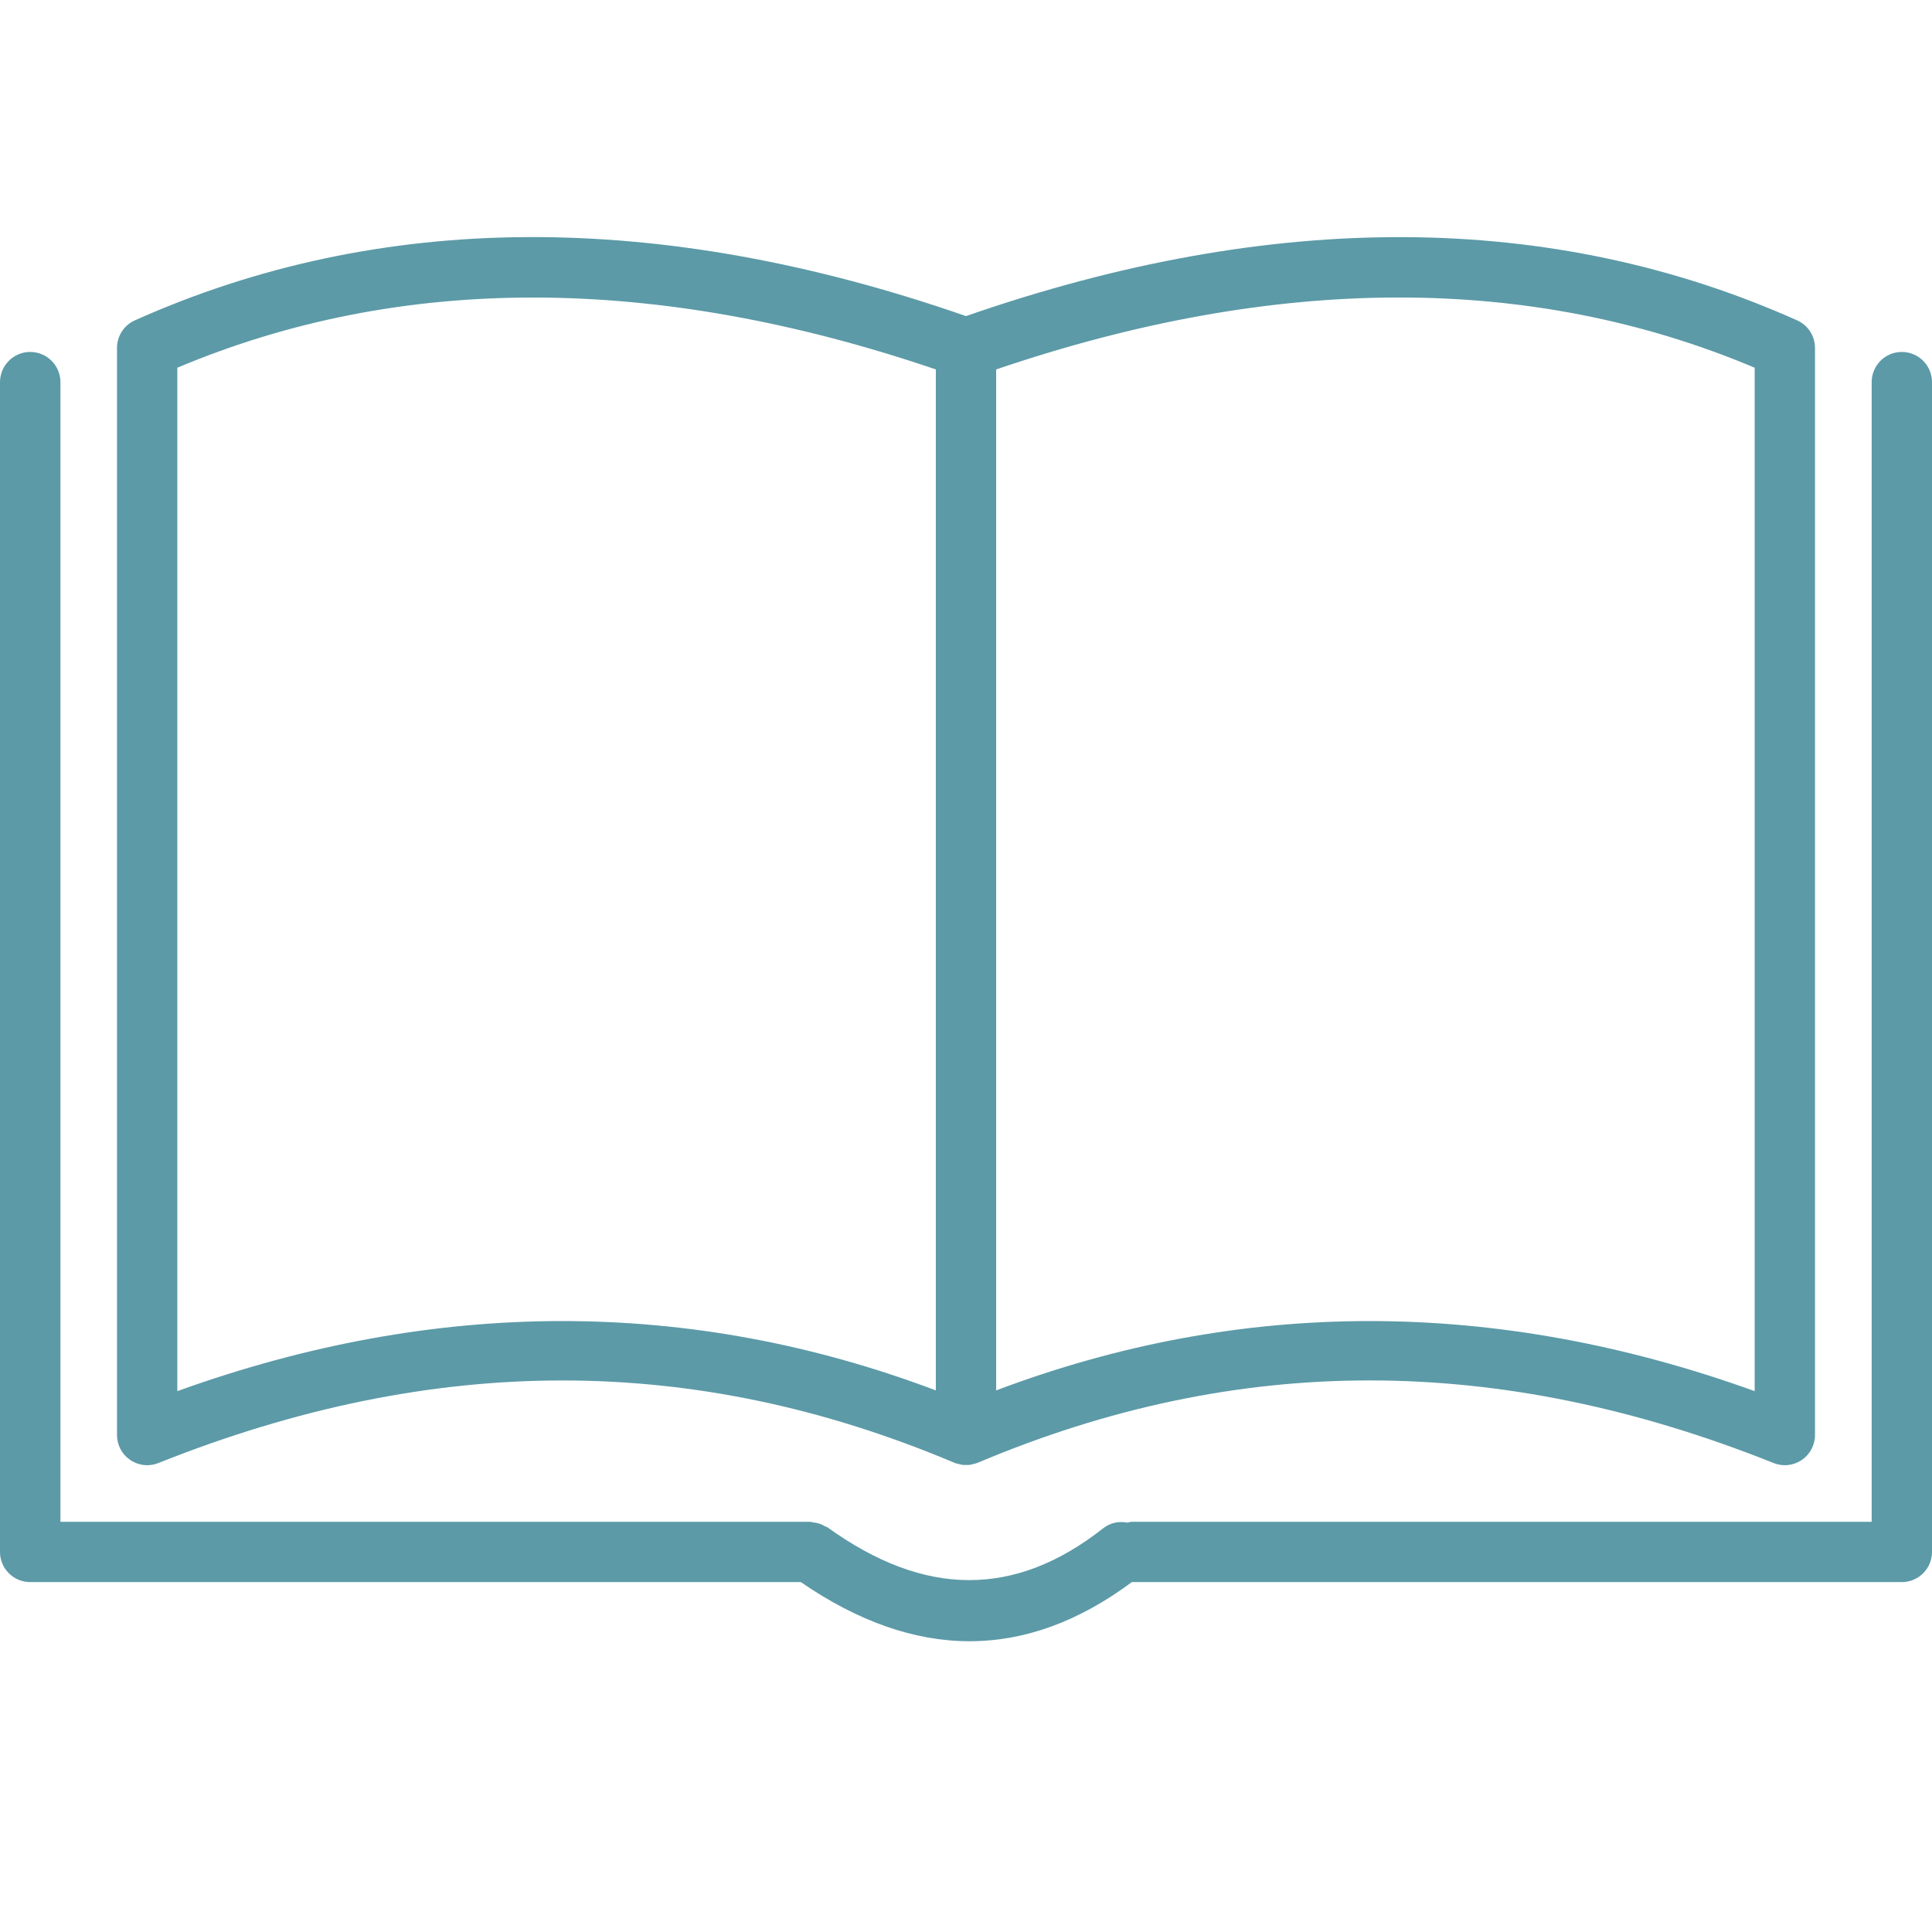
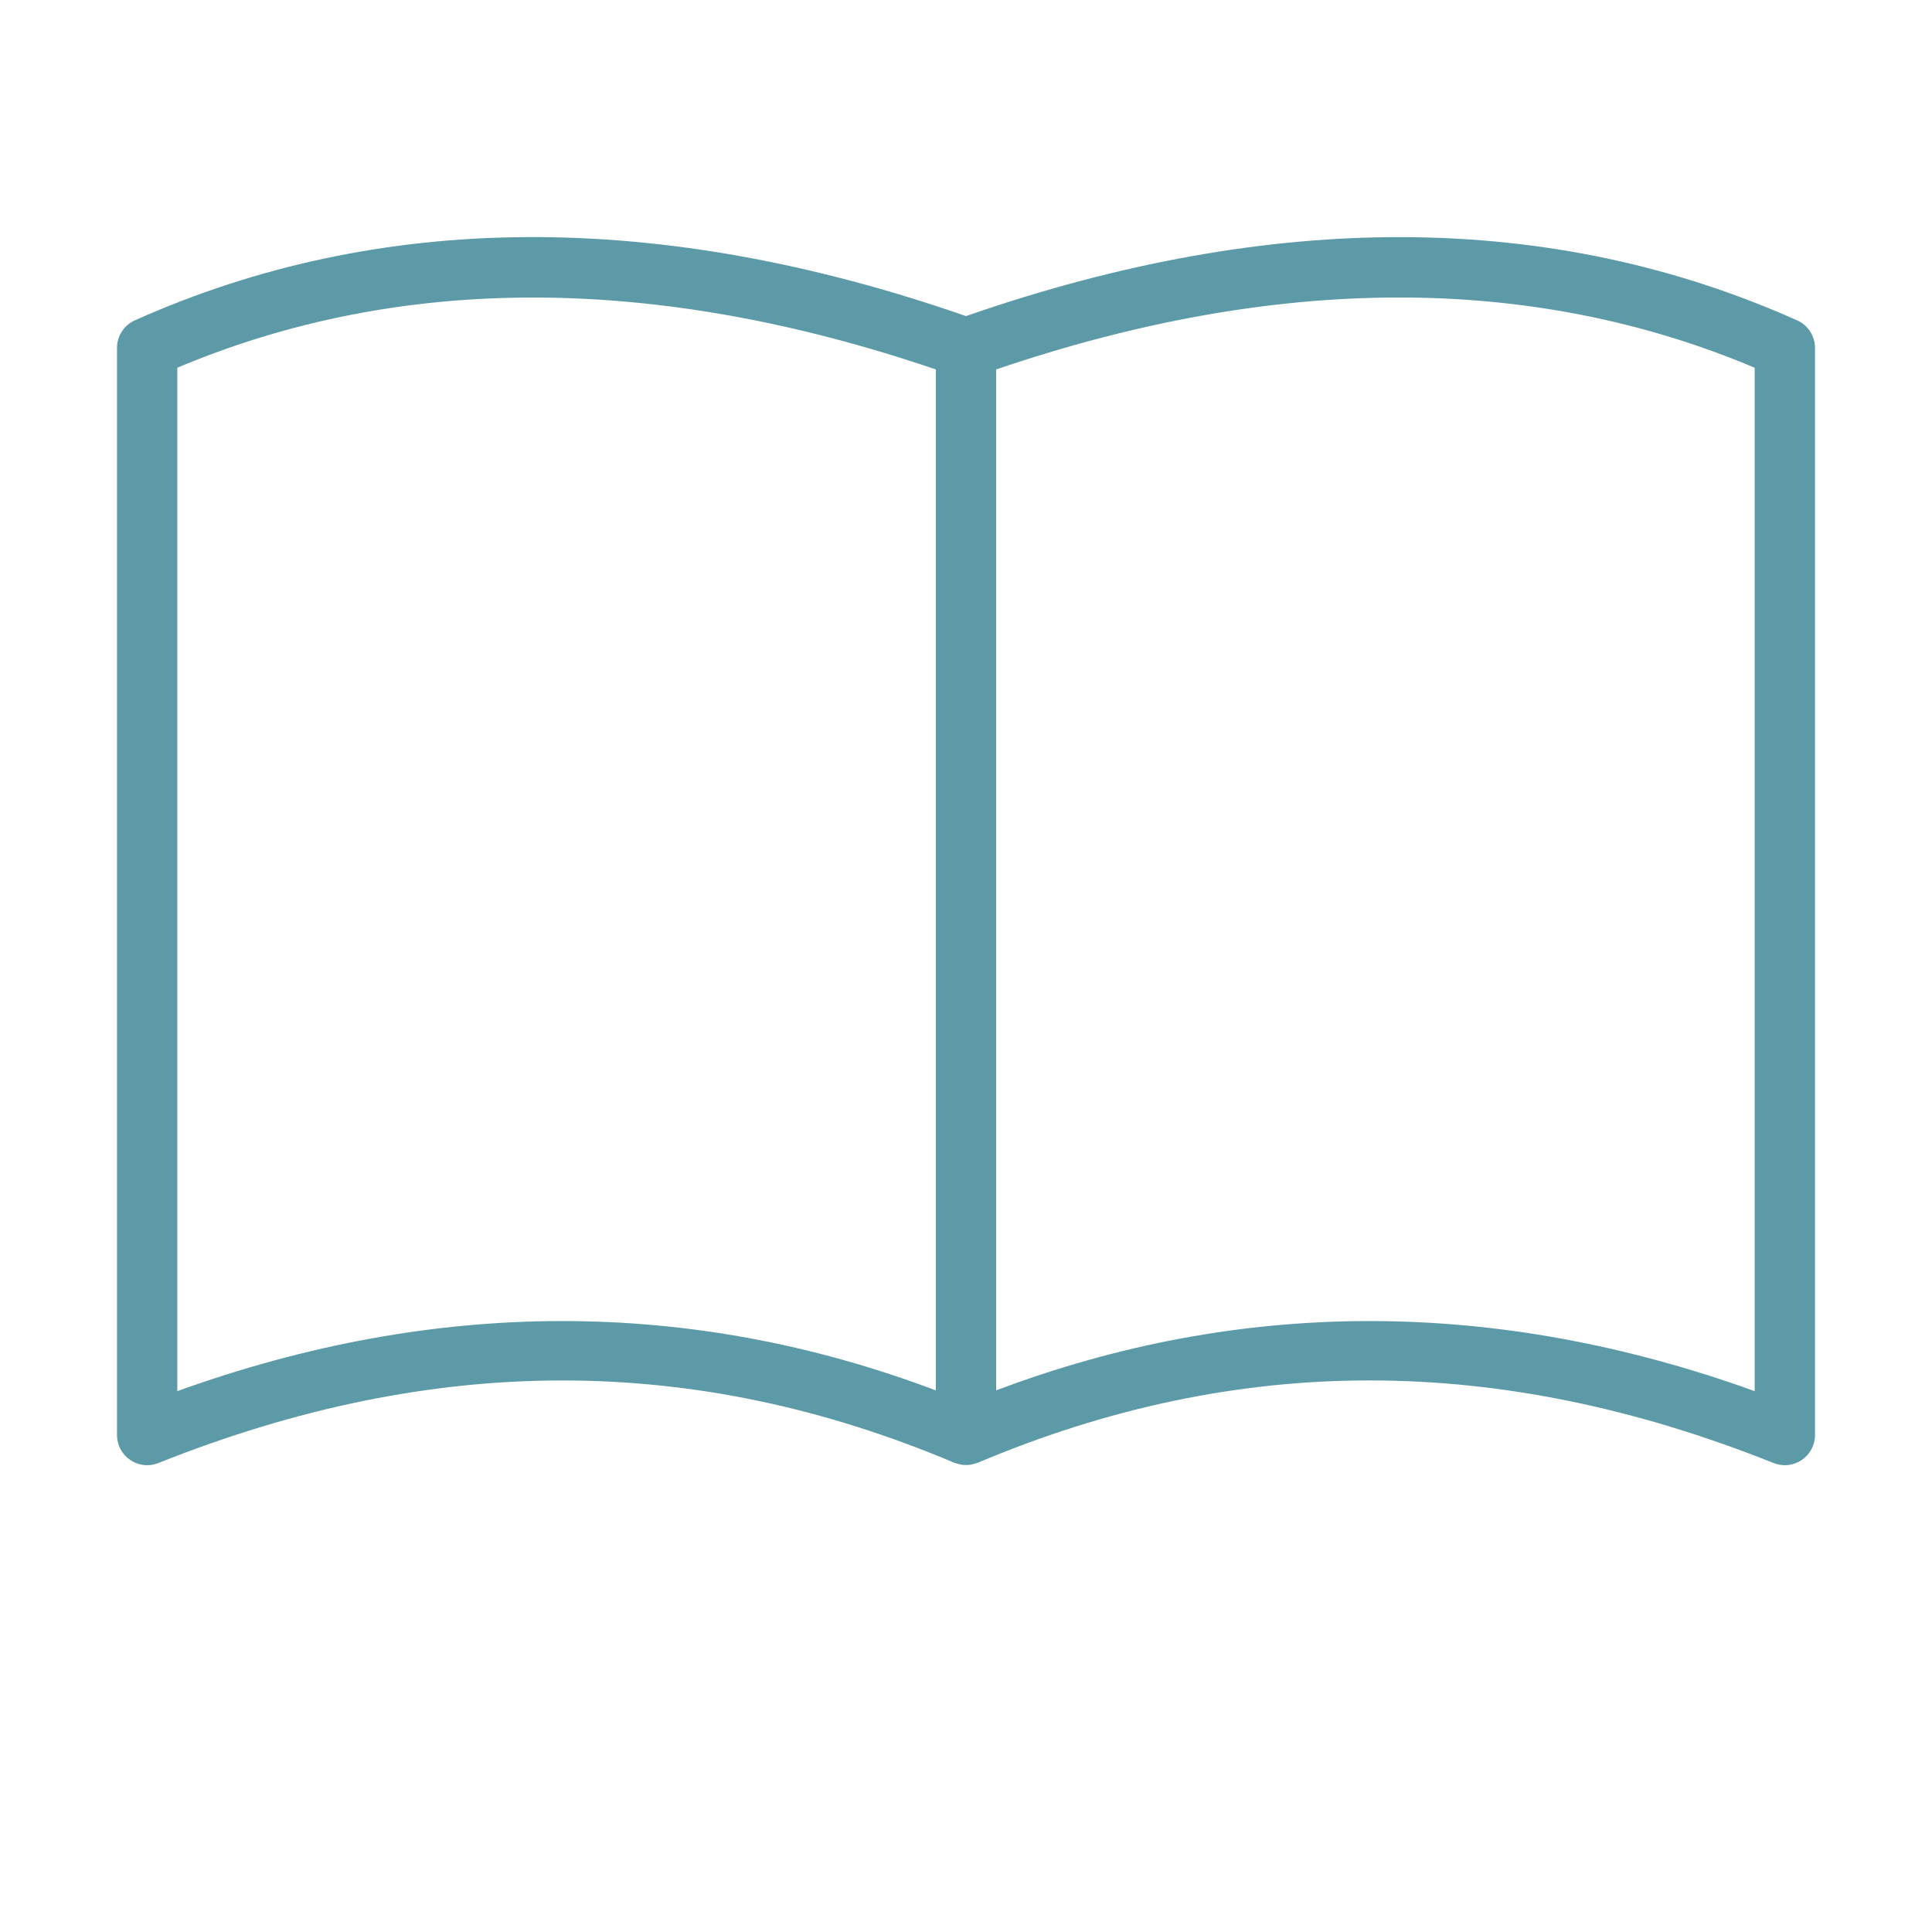
<svg xmlns="http://www.w3.org/2000/svg" width="22px" height="22px" viewBox="0 0 18 14" version="1.1">
  <title>open-book (1)</title>
  <desc>Created with Sketch.</desc>
  <defs />
  <g id="Page-1" stroke="none" stroke-width="1" fill="none" fill-rule="evenodd">
    <g id="option-4" transform="translate(-330, -409)" fill-rule="nonzero" fill="#5C9AA7">
      <g id="open-book-(1)" transform="translate(330, 409)">
        <path d="M1.213,11.602 C1.261,11.634 1.316,11.651 1.371,11.651 C1.406,11.651 1.442,11.644 1.475,11.631 C4.042,10.606 6.467,10.605 8.891,11.628 C8.893,11.63 8.896,11.63 8.899,11.631 C8.91,11.635 8.922,11.638 8.933,11.64 C8.944,11.643 8.955,11.646 8.966,11.648 C8.977,11.649 8.989,11.649 9,11.649 C9.012,11.649 9.023,11.649 9.034,11.648 C9.046,11.646 9.057,11.643 9.068,11.64 C9.079,11.638 9.09,11.635 9.101,11.631 C9.104,11.63 9.107,11.63 9.11,11.628 C11.532,10.605 13.957,10.605 16.525,11.631 C16.558,11.644 16.594,11.651 16.629,11.651 C16.684,11.651 16.739,11.634 16.787,11.602 C16.864,11.55 16.91,11.463 16.91,11.369 L16.91,1.242 C16.91,1.131 16.845,1.03 16.744,0.985 C14.462,-0.036 11.857,-0.049 9,0.945 C6.143,-0.049 3.537,-0.037 1.256,0.985 C1.155,1.03 1.09,1.131 1.09,1.242 L1.09,11.369 C1.09,11.463 1.136,11.55 1.213,11.602 Z M16.348,1.426 L16.348,10.961 C15.142,10.526 13.944,10.308 12.761,10.308 C11.584,10.308 10.422,10.523 9.281,10.954 L9.281,1.442 C11.89,0.554 14.266,0.548 16.348,1.426 Z M1.652,1.426 C3.734,0.549 6.109,0.554 8.719,1.442 L8.719,10.954 C6.43,10.09 4.057,10.093 1.652,10.961 L1.652,1.426 Z" id="Shape" />
-         <path d="M17.719,1.279 C17.563,1.279 17.438,1.405 17.438,1.561 L17.438,12.178 L10.542,12.178 C10.529,12.178 10.517,12.184 10.504,12.186 C10.427,12.171 10.345,12.186 10.279,12.238 C9.457,12.885 8.617,12.883 7.711,12.231 C7.703,12.225 7.693,12.224 7.684,12.219 C7.667,12.209 7.651,12.201 7.632,12.195 C7.613,12.189 7.595,12.186 7.576,12.184 C7.566,12.183 7.557,12.178 7.547,12.178 L0.563,12.178 L0.563,1.561 C0.563,1.405 0.437,1.279 0.281,1.279 C0.126,1.279 2.25e-07,1.405 2.25e-07,1.561 L2.25e-07,12.459 C2.25e-07,12.614 0.126,12.74 0.281,12.74 L7.461,12.74 C7.993,13.106 8.518,13.291 9.033,13.291 C9.549,13.291 10.053,13.106 10.545,12.74 L17.719,12.74 C17.874,12.74 18,12.614 18,12.459 L18,1.561 C18,1.405 17.874,1.279 17.719,1.279 Z" id="Shape" />
      </g>
    </g>
  </g>
</svg>